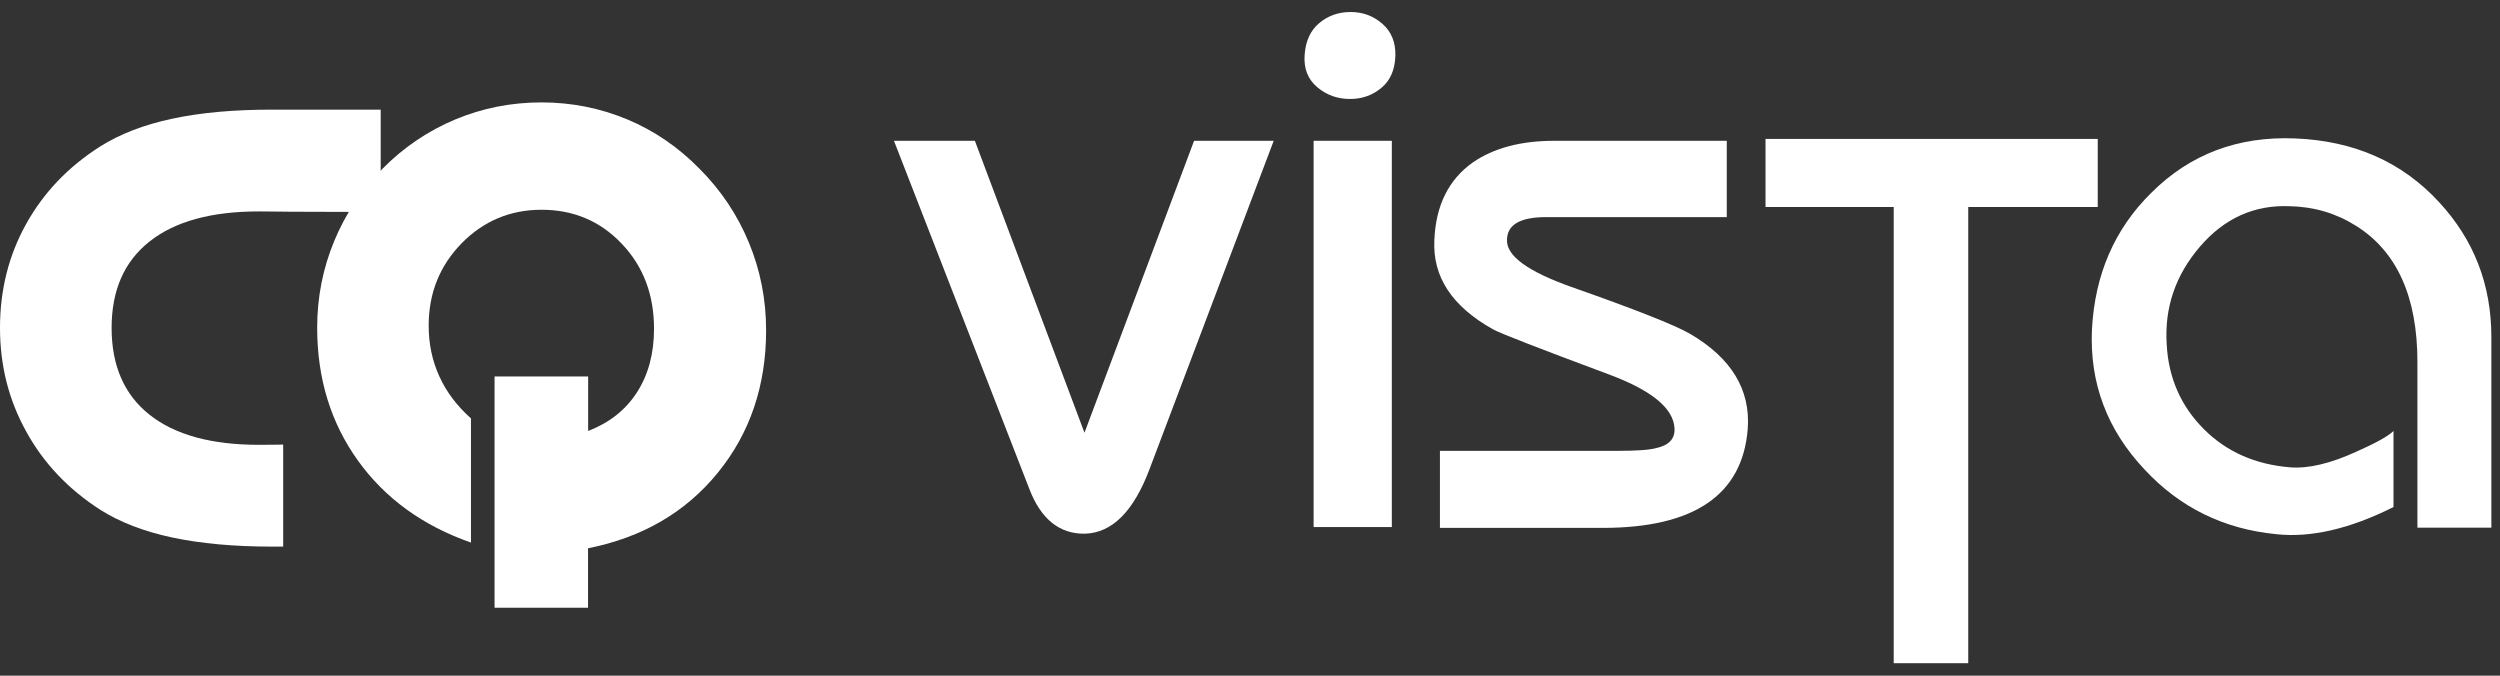
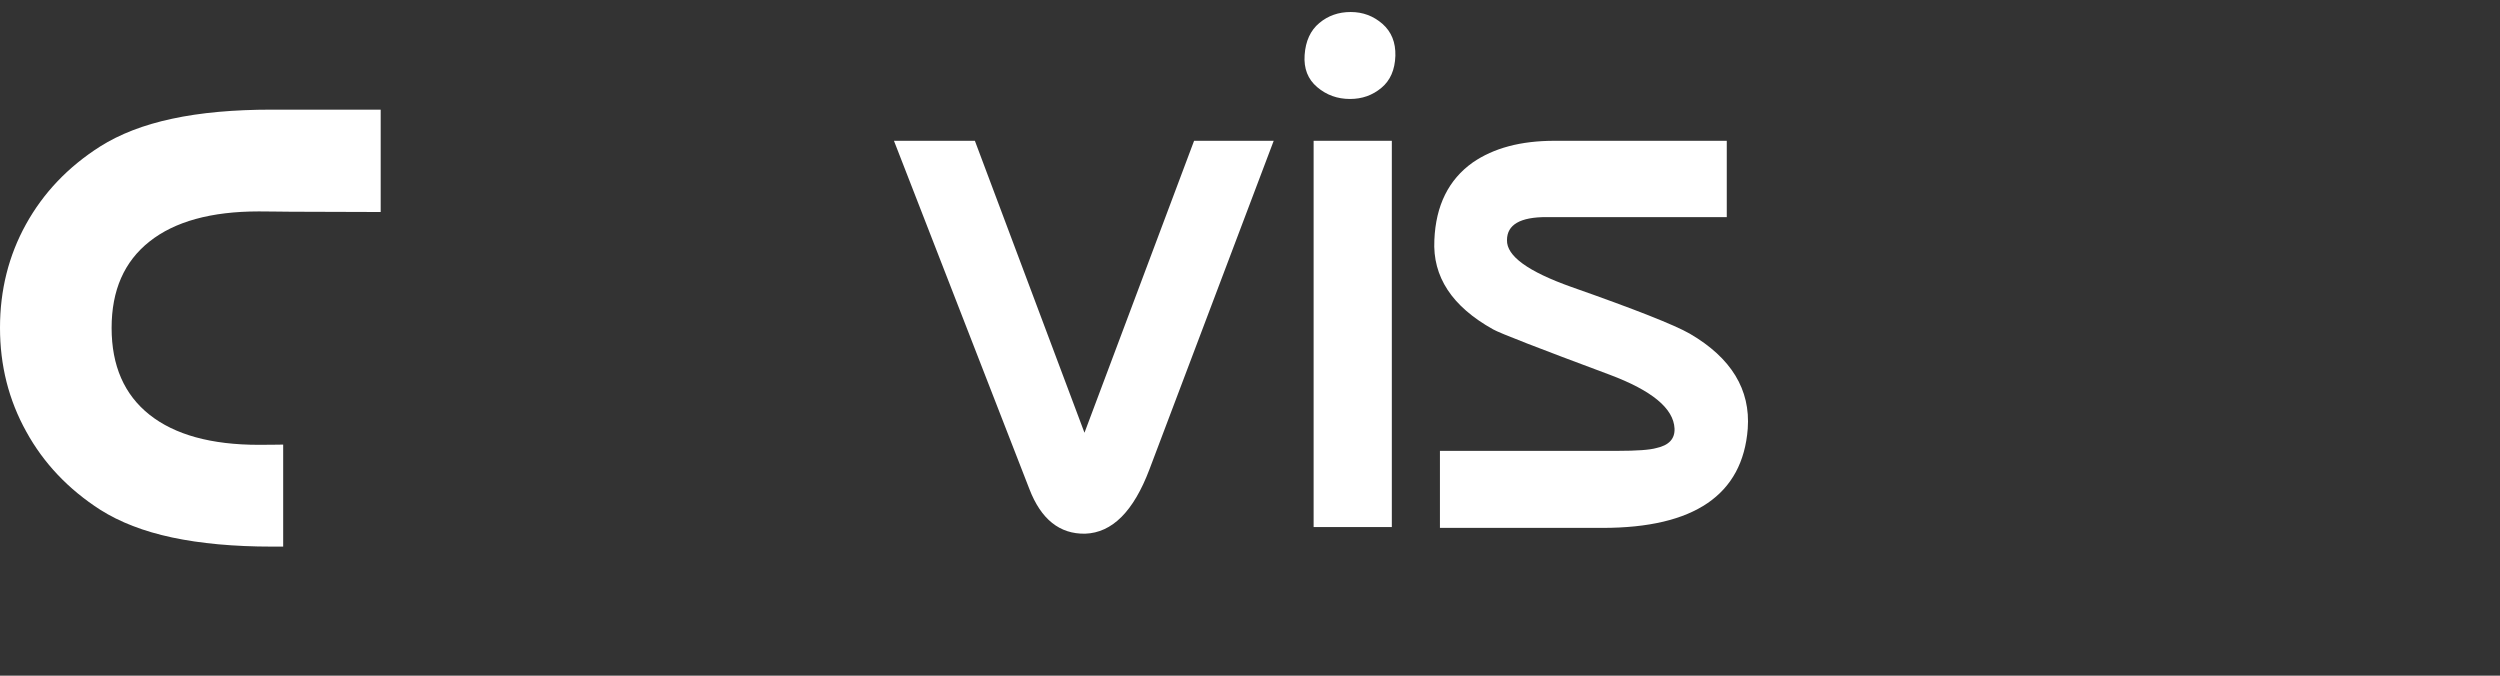
<svg xmlns="http://www.w3.org/2000/svg" width="185" height="50" viewBox="0 0 185 50" fill="none">
  <rect x="0" y="0" width="185" height="50" fill="#333333" stroke="none" />
  <g clip-path="url(#clip0_466_1799)">
-     <path d="M140.135 49.076V15.32H130.649V10.279H155.233V15.32H145.65V49.076H140.135Z" fill="white" />
    <path d="M76.174 36.188L66.153 10.419H72.141L80.251 32.023L88.362 10.419H94.254L85.056 34.741C83.881 37.845 82.303 39.423 80.304 39.493C78.41 39.528 77.034 38.423 76.174 36.188Z" fill="white" />
    <path d="M102.995 10.419V39.002H97.208V10.419H102.995Z" fill="white" />
    <path d="M103.258 4.133C103.223 5.167 102.881 5.956 102.224 6.5C101.566 7.052 100.794 7.324 99.9 7.324C98.971 7.324 98.164 7.035 97.471 6.447C96.779 5.86 96.472 5.071 96.542 4.071C96.612 3.046 96.972 2.248 97.629 1.704C98.278 1.16 99.05 0.889 99.953 0.889C100.847 0.889 101.627 1.178 102.302 1.765C102.969 2.353 103.284 3.142 103.258 4.133Z" fill="white" />
    <path d="M111.517 17.767C111.482 18.942 113.069 20.09 116.269 21.23C120.986 22.887 123.915 24.044 125.046 24.693C128.115 26.482 129.544 28.832 129.333 31.725C128.956 36.617 125.37 39.064 118.593 39.064H106.555V33.364H119.68C121.127 33.364 122.091 33.294 122.573 33.154C123.503 32.952 123.95 32.47 123.915 31.707C123.845 30.226 122.249 28.902 119.11 27.727C113.841 25.763 110.965 24.649 110.483 24.369C107.449 22.677 106.002 20.476 106.143 17.758C106.248 15.206 107.195 13.295 108.983 12.024C110.535 10.954 112.543 10.419 115.024 10.419H127.781V16.066H114.454C112.499 16.057 111.517 16.627 111.517 17.767Z" fill="white" />
-     <path d="M184.36 24.93V39.046H178.889V26.789C178.889 21.966 177.372 18.6 174.338 16.706C172.857 15.776 171.226 15.294 169.428 15.259C166.807 15.154 164.597 16.153 162.791 18.258C160.985 20.362 160.161 22.773 160.336 25.491C160.468 27.964 161.388 30.05 163.072 31.742C164.755 33.435 166.895 34.373 169.472 34.583C170.814 34.688 172.436 34.303 174.33 33.443C175.811 32.786 176.741 32.269 177.118 31.892V37.52C173.882 39.142 170.989 39.809 168.438 39.528C164.545 39.151 161.292 37.547 158.679 34.724C155.926 31.795 154.628 28.349 154.804 24.395C155.014 20.327 156.47 16.951 159.196 14.268C162.055 11.41 165.606 10.069 169.84 10.244C174.207 10.419 177.758 11.989 180.485 14.952C183.071 17.74 184.36 21.072 184.36 24.93Z" fill="white" />
    <path d="M28.171 15.689C20.736 15.671 20.508 15.662 20.262 15.654C20.017 15.645 19.64 15.645 19.149 15.645C15.633 15.645 12.932 16.39 11.065 17.872C9.189 19.354 8.259 21.484 8.259 24.264C8.259 27.069 9.197 29.209 11.065 30.69C12.932 32.172 15.633 32.917 19.149 32.917C19.64 32.917 20.017 32.917 20.271 32.909C20.534 32.9 20.753 32.9 20.955 32.9V40.449H20.122C17.308 40.449 14.844 40.221 12.74 39.774C10.635 39.327 8.855 38.634 7.418 37.722C5.059 36.205 3.227 34.276 1.946 31.944C0.64 29.594 0 27.043 0 24.255C0 21.467 0.64 18.915 1.92 16.601C3.2 14.286 5.024 12.357 7.409 10.84C8.855 9.928 10.627 9.236 12.731 8.788C14.835 8.333 17.299 8.113 20.113 8.113H28.171V15.689Z" fill="white" />
-     <path d="M36.597 44.956V27.858H43.523V31.892C45.093 31.287 46.303 30.331 47.136 29.033C47.977 27.727 48.398 26.157 48.398 24.325C48.398 21.8 47.6 19.704 46.005 18.03C44.409 16.355 42.436 15.522 40.078 15.522C37.754 15.522 35.781 16.355 34.159 18.003C32.537 19.669 31.722 21.695 31.722 24.097C31.722 25.447 31.985 26.701 32.511 27.85C33.037 29.007 33.817 30.041 34.852 30.962V40.151C31.292 38.906 28.495 36.88 26.487 34.084C24.48 31.287 23.471 28.016 23.471 24.246C23.471 22.002 23.892 19.871 24.725 17.854C25.558 15.829 26.759 14.04 28.32 12.471C29.881 10.893 31.678 9.683 33.686 8.841C35.702 7.999 37.833 7.578 40.069 7.578C42.296 7.578 44.409 7.999 46.408 8.832C48.407 9.665 50.187 10.884 51.756 12.48C53.352 14.075 54.571 15.899 55.421 17.959C56.272 20.02 56.692 22.177 56.692 24.439C56.692 28.542 55.5 32.058 53.115 34.986C50.73 37.915 47.53 39.774 43.514 40.572V44.973H36.597V44.956Z" fill="white" />
  </g>
  <defs>
    <clipPath id="clip0_466_1799">
      <rect width="185" height="48.223" fill="white" transform="translate(0 0.889)" />
    </clipPath>
  </defs>
</svg>